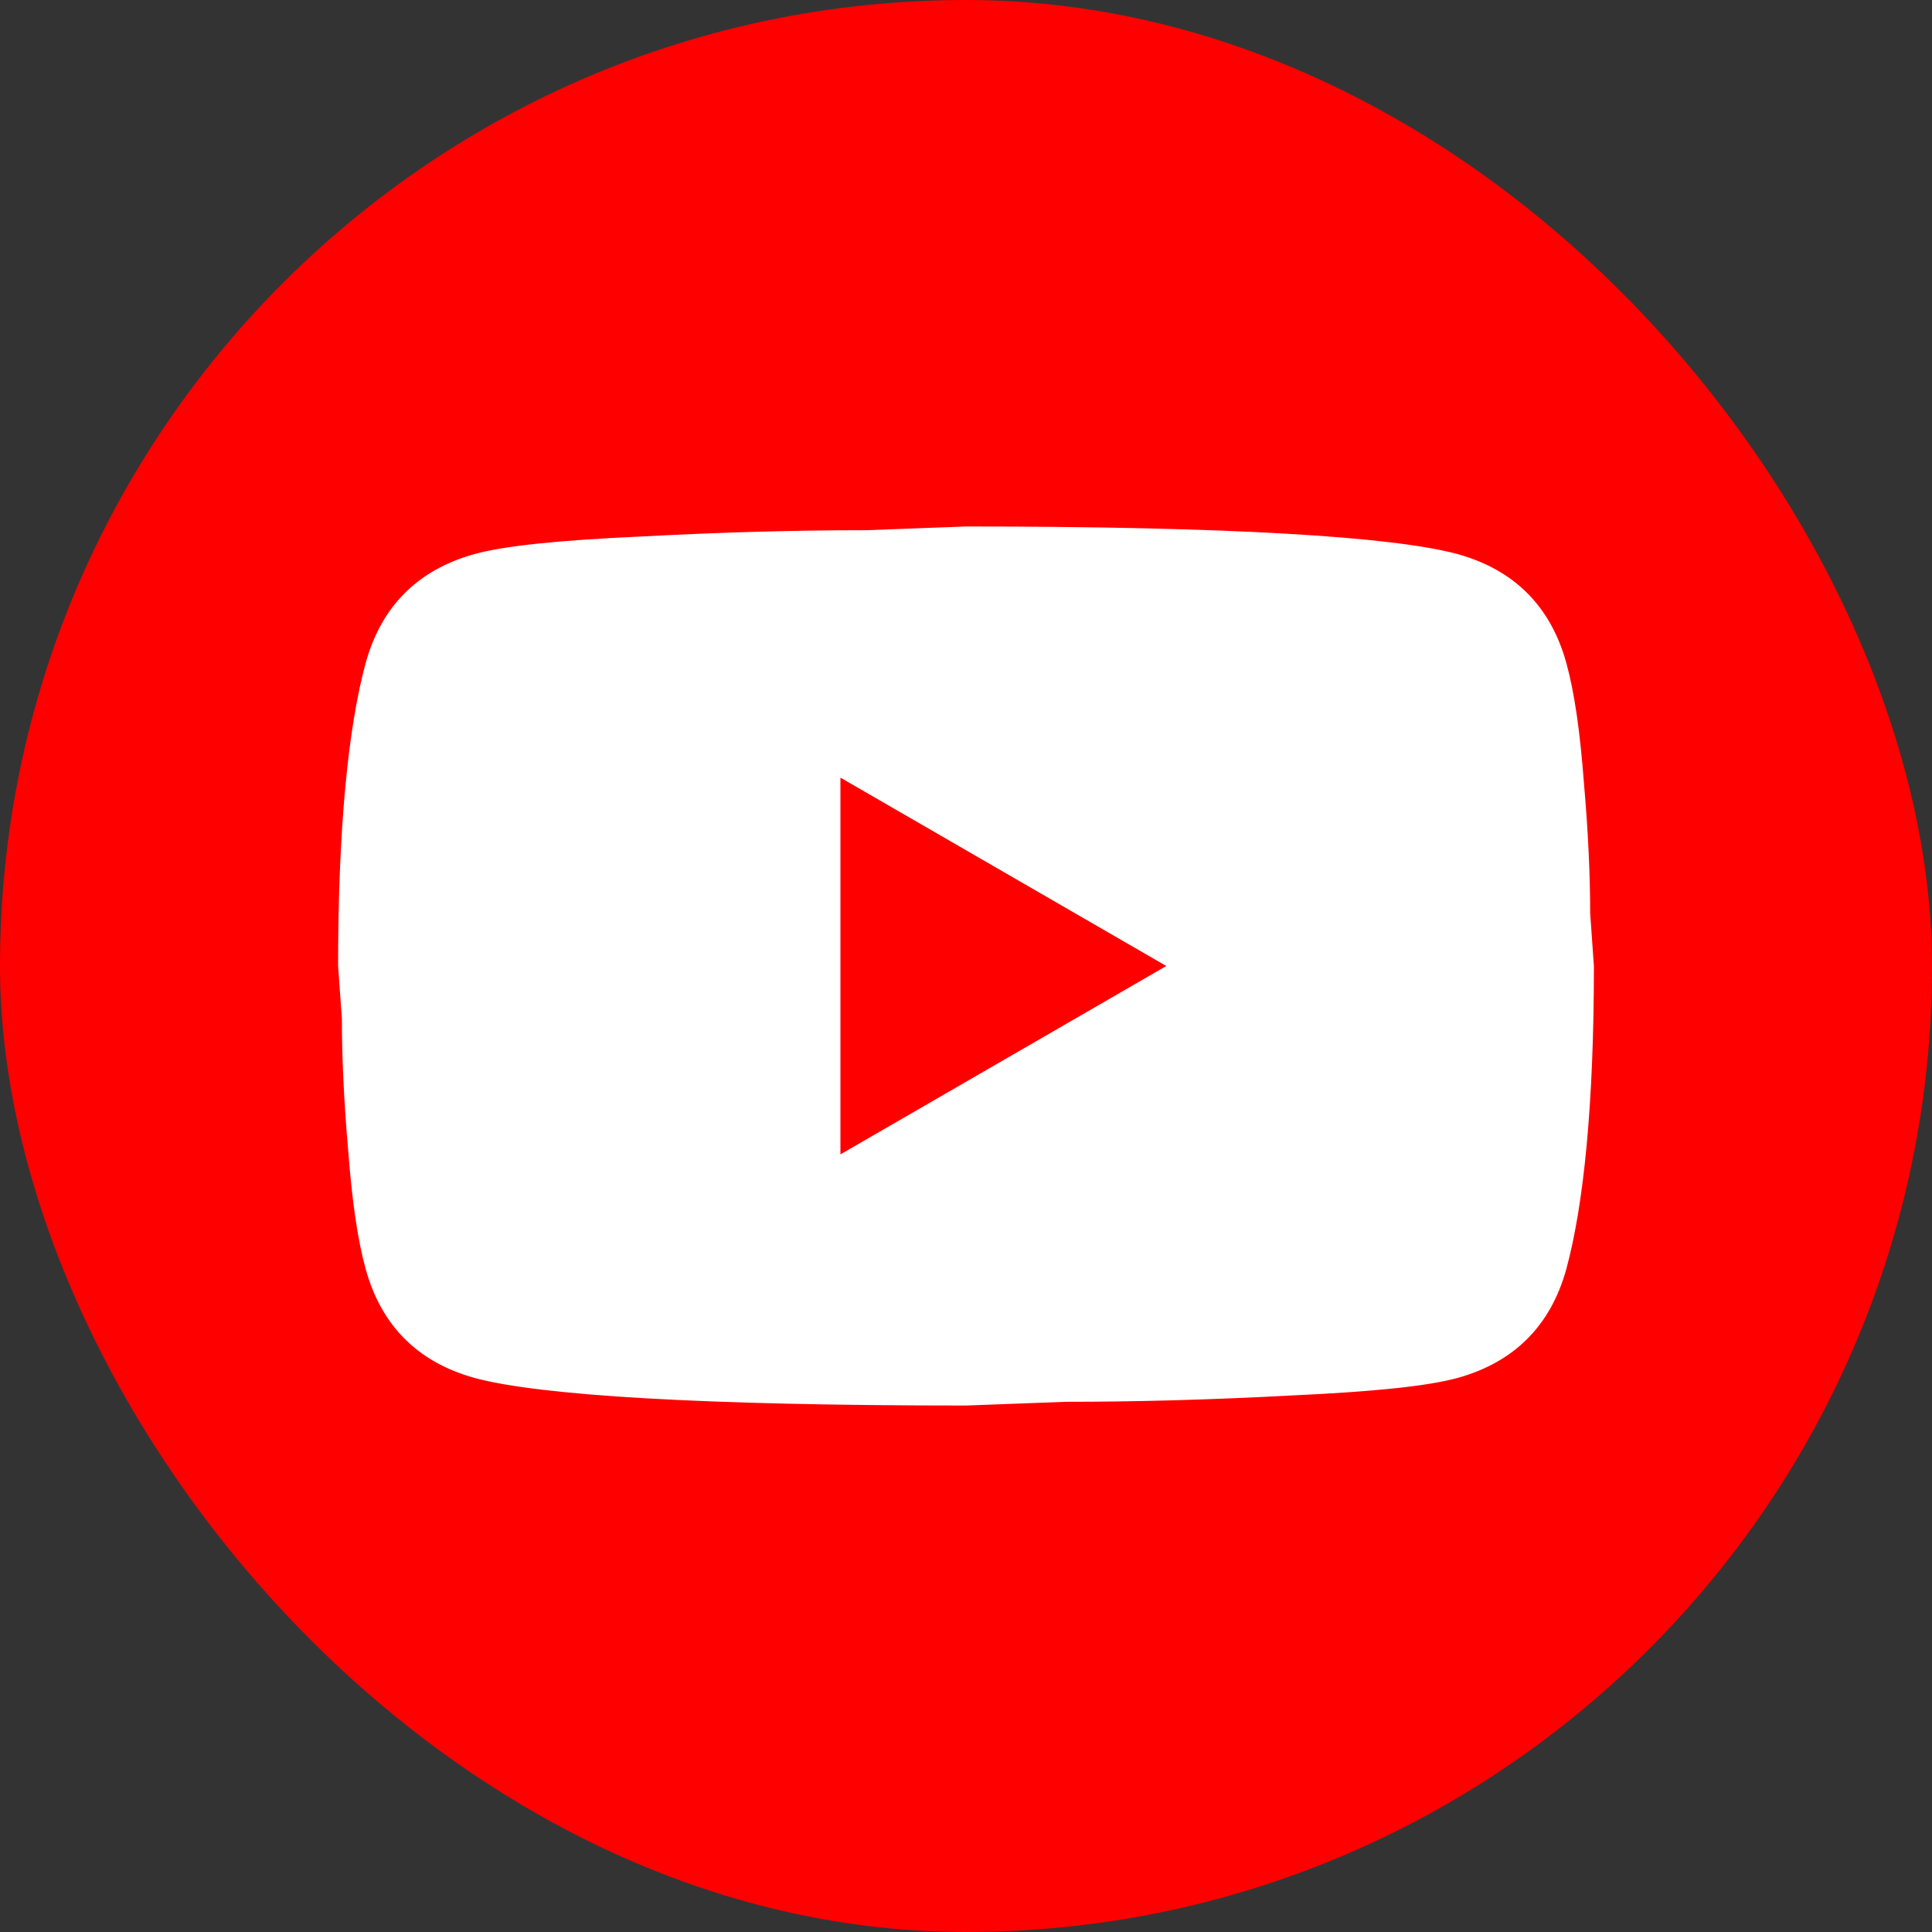
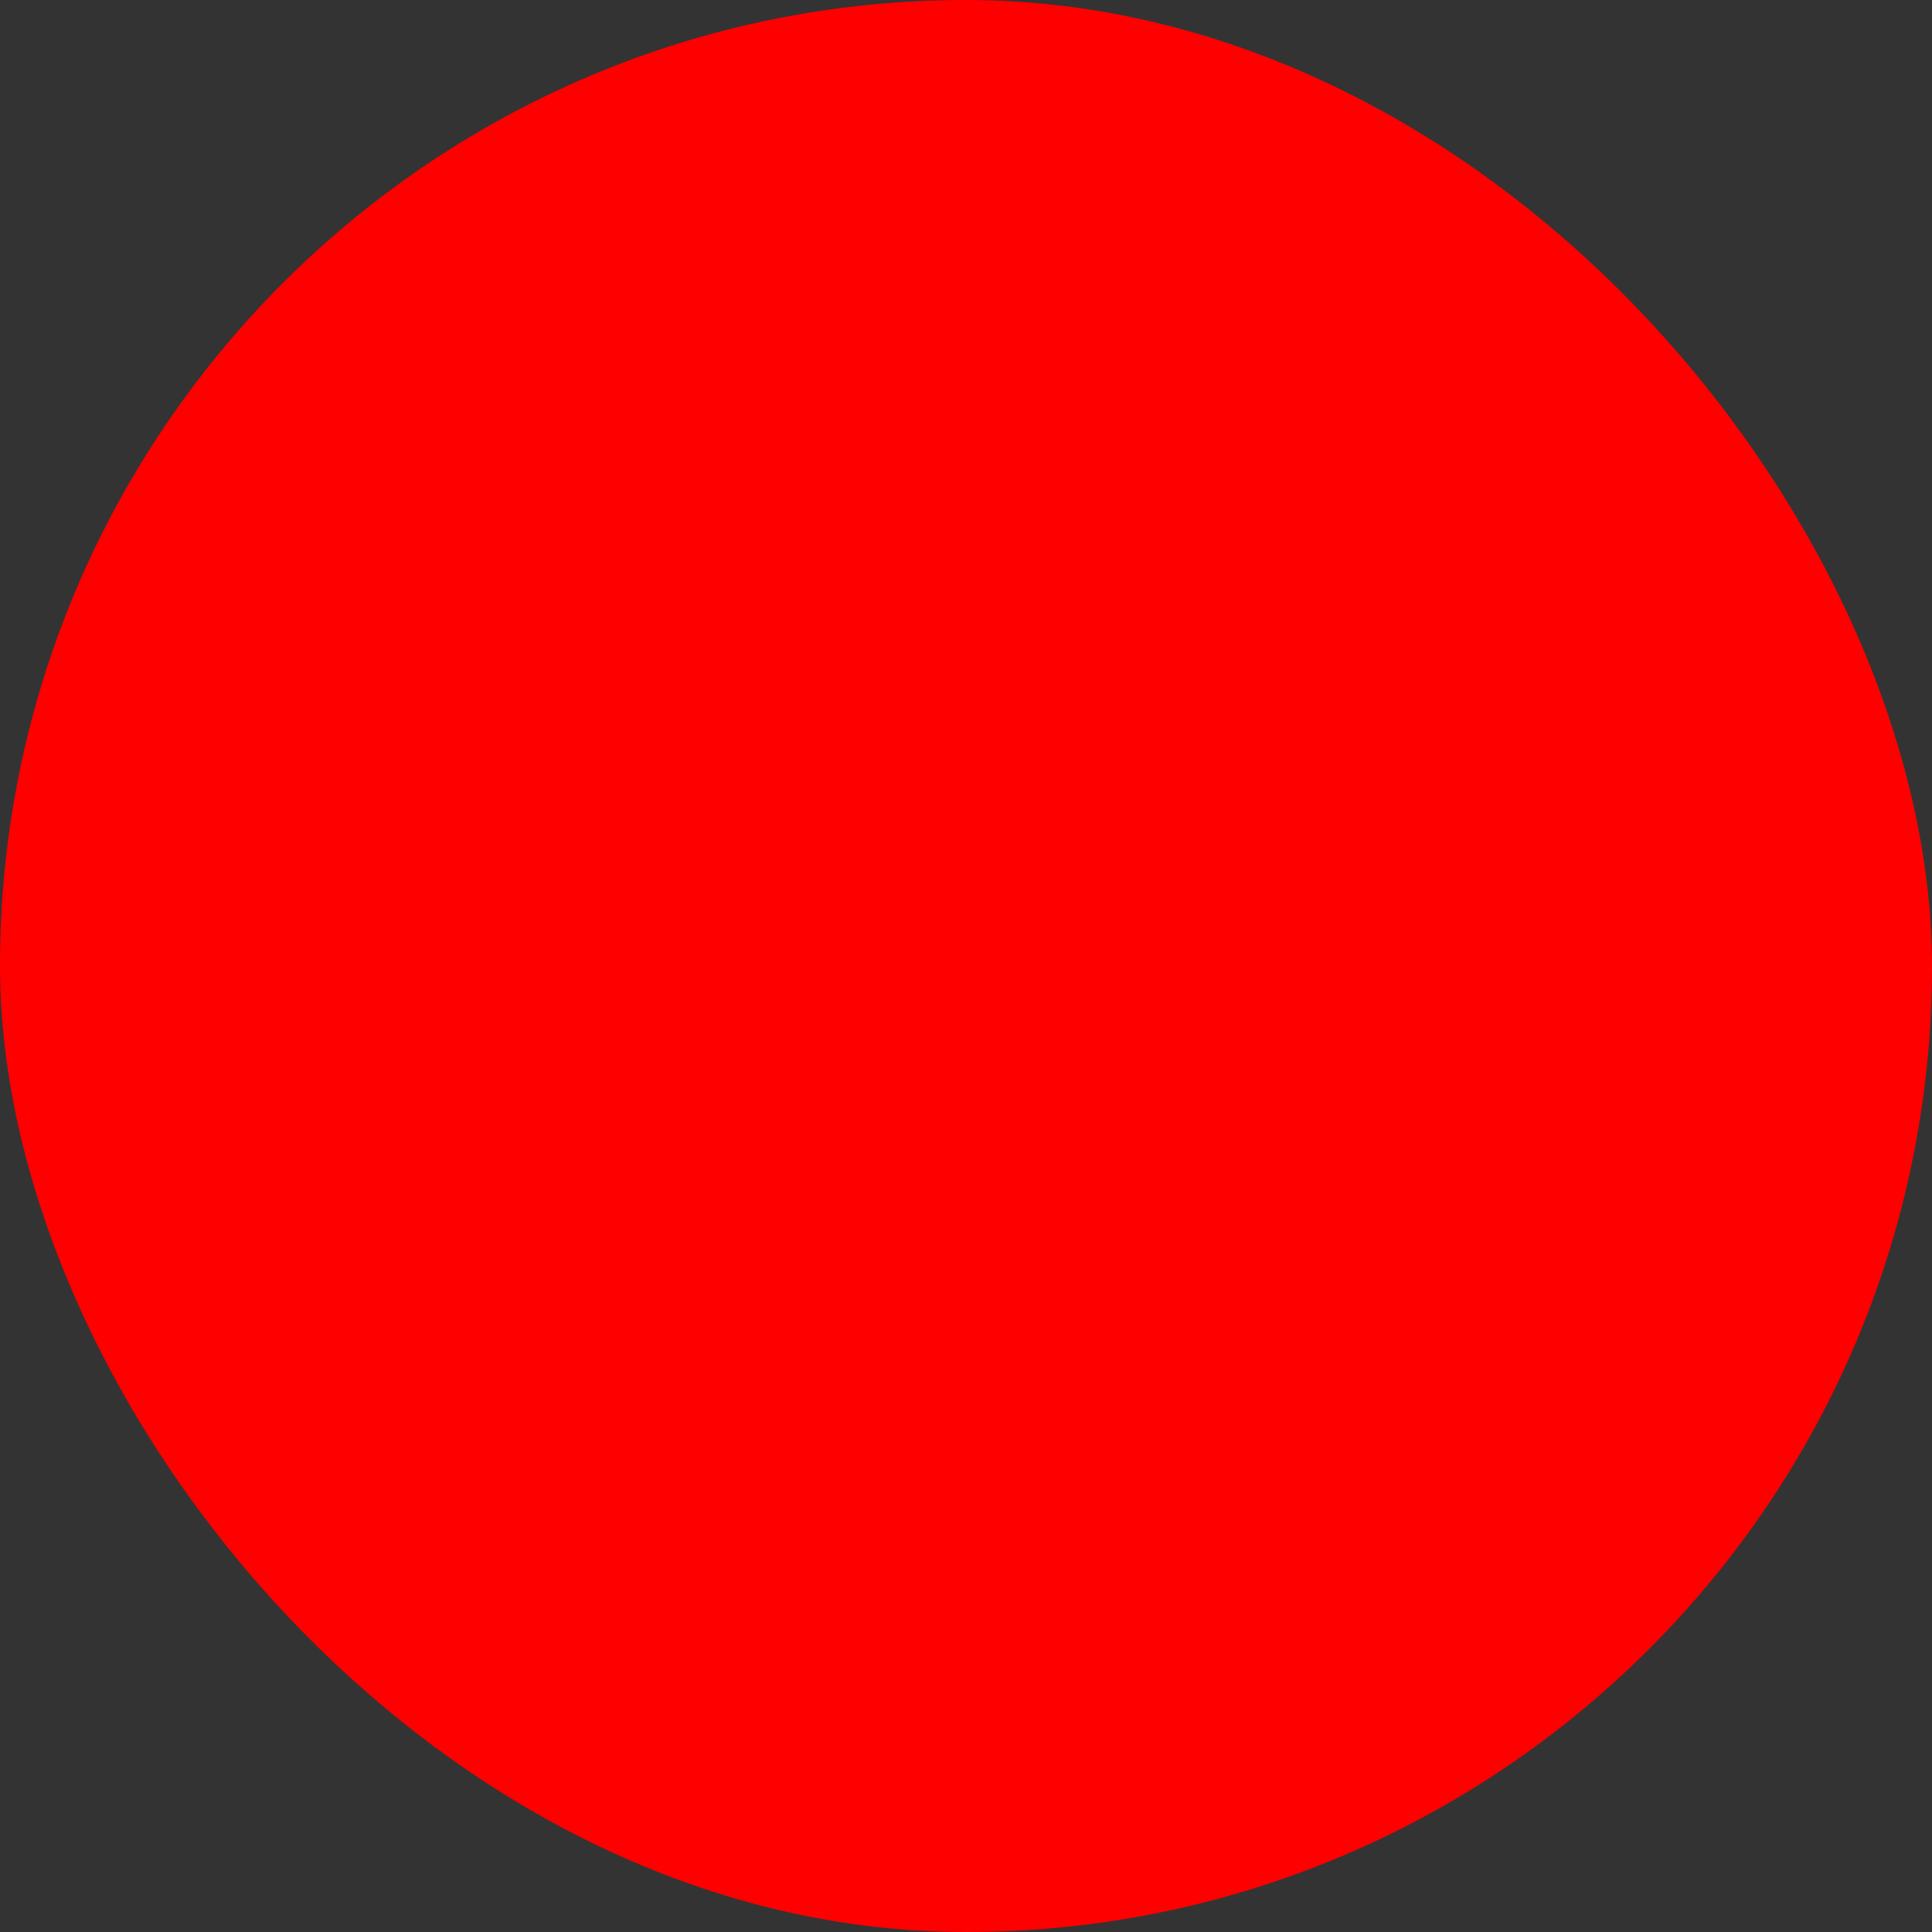
<svg xmlns="http://www.w3.org/2000/svg" width="30" height="30" viewBox="0 0 30 30" fill="none">
  <rect x="0" y="0" width="30" height="30" fill="#333333" stroke="none" />
  <rect width="30" height="30" rx="15" fill="#FF0000" />
-   <path d="M13.05 17.925L18.11 15L13.05 12.075V17.925ZM24.321 10.291C24.448 10.749 24.535 11.363 24.594 12.143C24.662 12.923 24.692 13.596 24.692 14.181L24.75 15C24.75 17.135 24.594 18.705 24.321 19.709C24.077 20.587 23.512 21.152 22.634 21.396C22.176 21.523 21.337 21.61 20.05 21.669C18.783 21.737 17.623 21.767 16.55 21.767L15 21.825C10.915 21.825 8.37 21.669 7.366 21.396C6.488 21.152 5.923 20.587 5.679 19.709C5.552 19.251 5.465 18.637 5.406 17.857C5.338 17.077 5.309 16.404 5.309 15.819L5.25 15C5.25 12.865 5.406 11.295 5.679 10.291C5.923 9.413 6.488 8.848 7.366 8.604C7.824 8.477 8.662 8.389 9.95 8.331C11.217 8.263 12.377 8.233 13.45 8.233L15 8.175C19.085 8.175 21.63 8.331 22.634 8.604C23.512 8.848 24.077 9.413 24.321 10.291Z" fill="white" />
</svg>